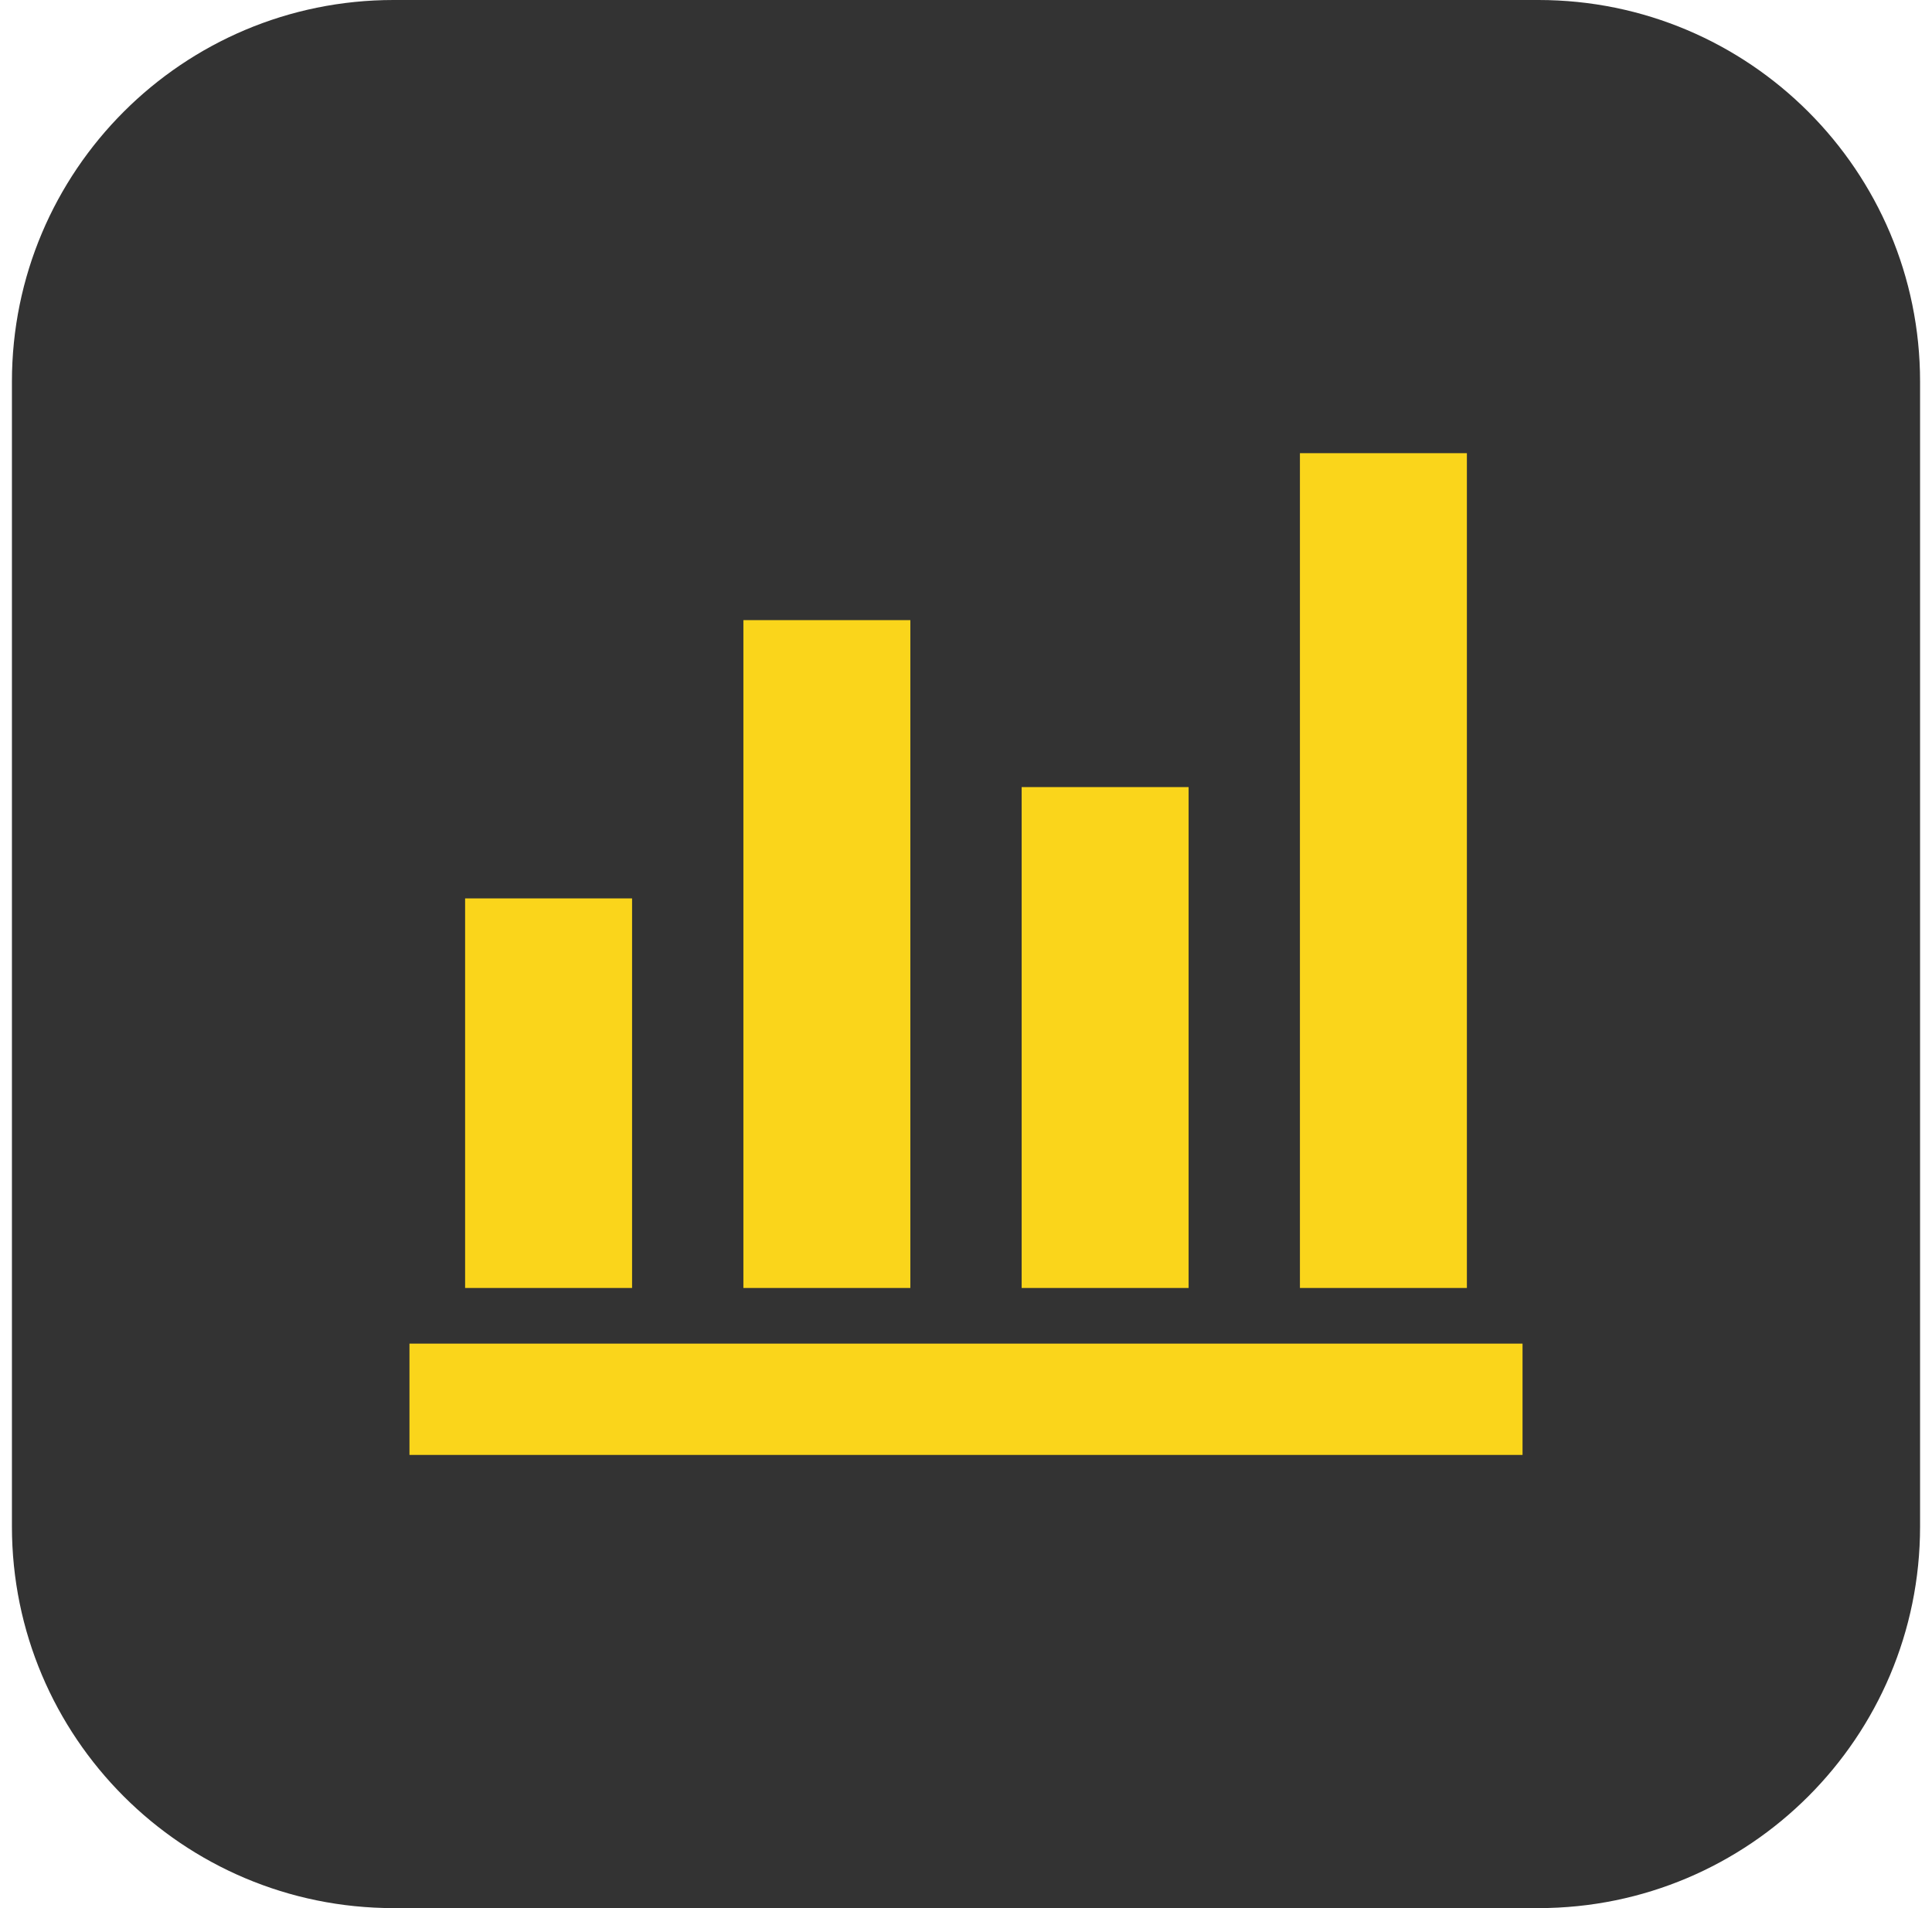
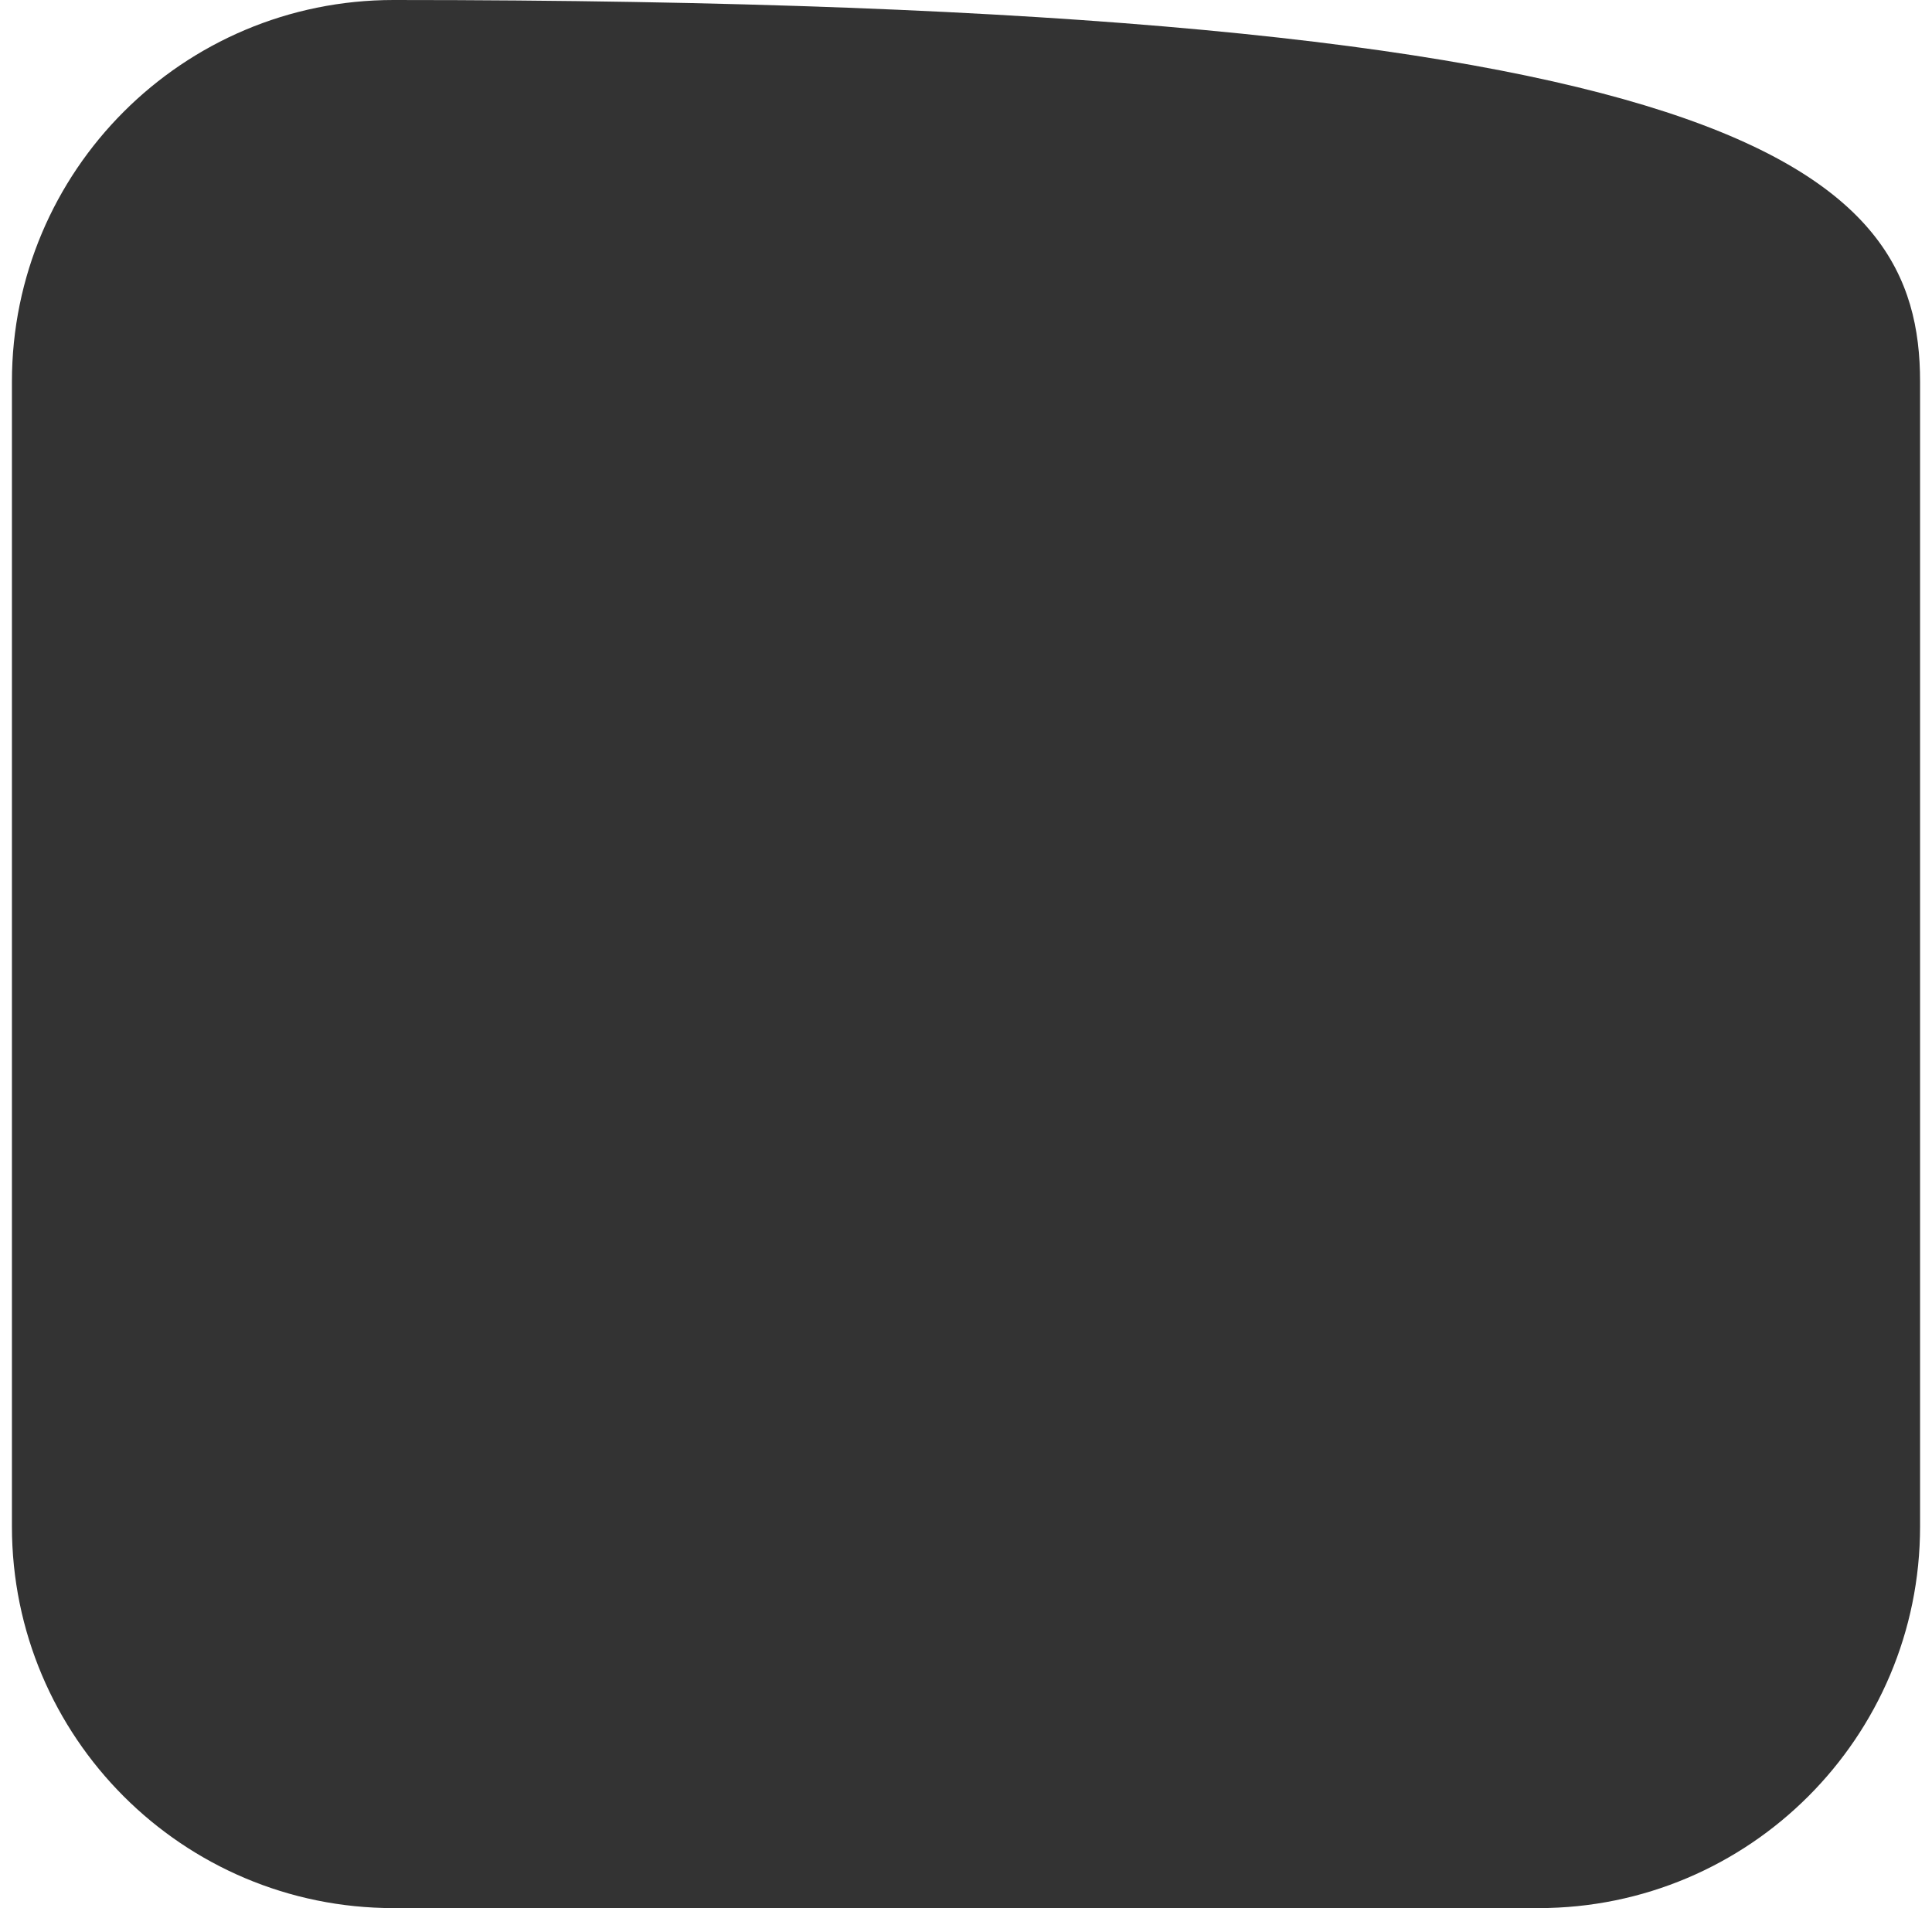
<svg xmlns="http://www.w3.org/2000/svg" width="81" height="80" viewBox="0 0 81 80" fill="none">
-   <path d="M0.5 16C0.5 7.163 7.663 0 16.5 0H64.5C73.337 0 80.5 7.163 80.5 16V64C80.5 72.837 73.337 80 64.5 80H16.5C7.663 80 0.5 72.837 0.5 64V16Z" fill="#333333" />
+   <path d="M0.5 16C0.5 7.163 7.663 0 16.5 0C73.337 0 80.5 7.163 80.5 16V64C80.5 72.837 73.337 80 64.5 80H16.5C7.663 80 0.5 72.837 0.5 64V16Z" fill="#333333" />
  <mask id="mask0_309_5671" style="mask-type:alpha" maskUnits="userSpaceOnUse" x="12" y="12" width="57" height="56">
-     <rect x="12.5" y="12" width="56" height="56" fill="#D9D9D9" />
-   </mask>
+     </mask>
  <g mask="url(#mask0_309_5671)">
-     <path d="M17.167 61V56.333H63.833V61H17.167ZM19.5 54V37.667H26.5V54H19.5ZM31.167 54V26H38.167V54H31.167ZM42.833 54V33H49.833V54H42.833ZM54.5 54V19H61.5V54H54.5Z" fill="#FAD51B" />
-   </g>
+     </g>
</svg>